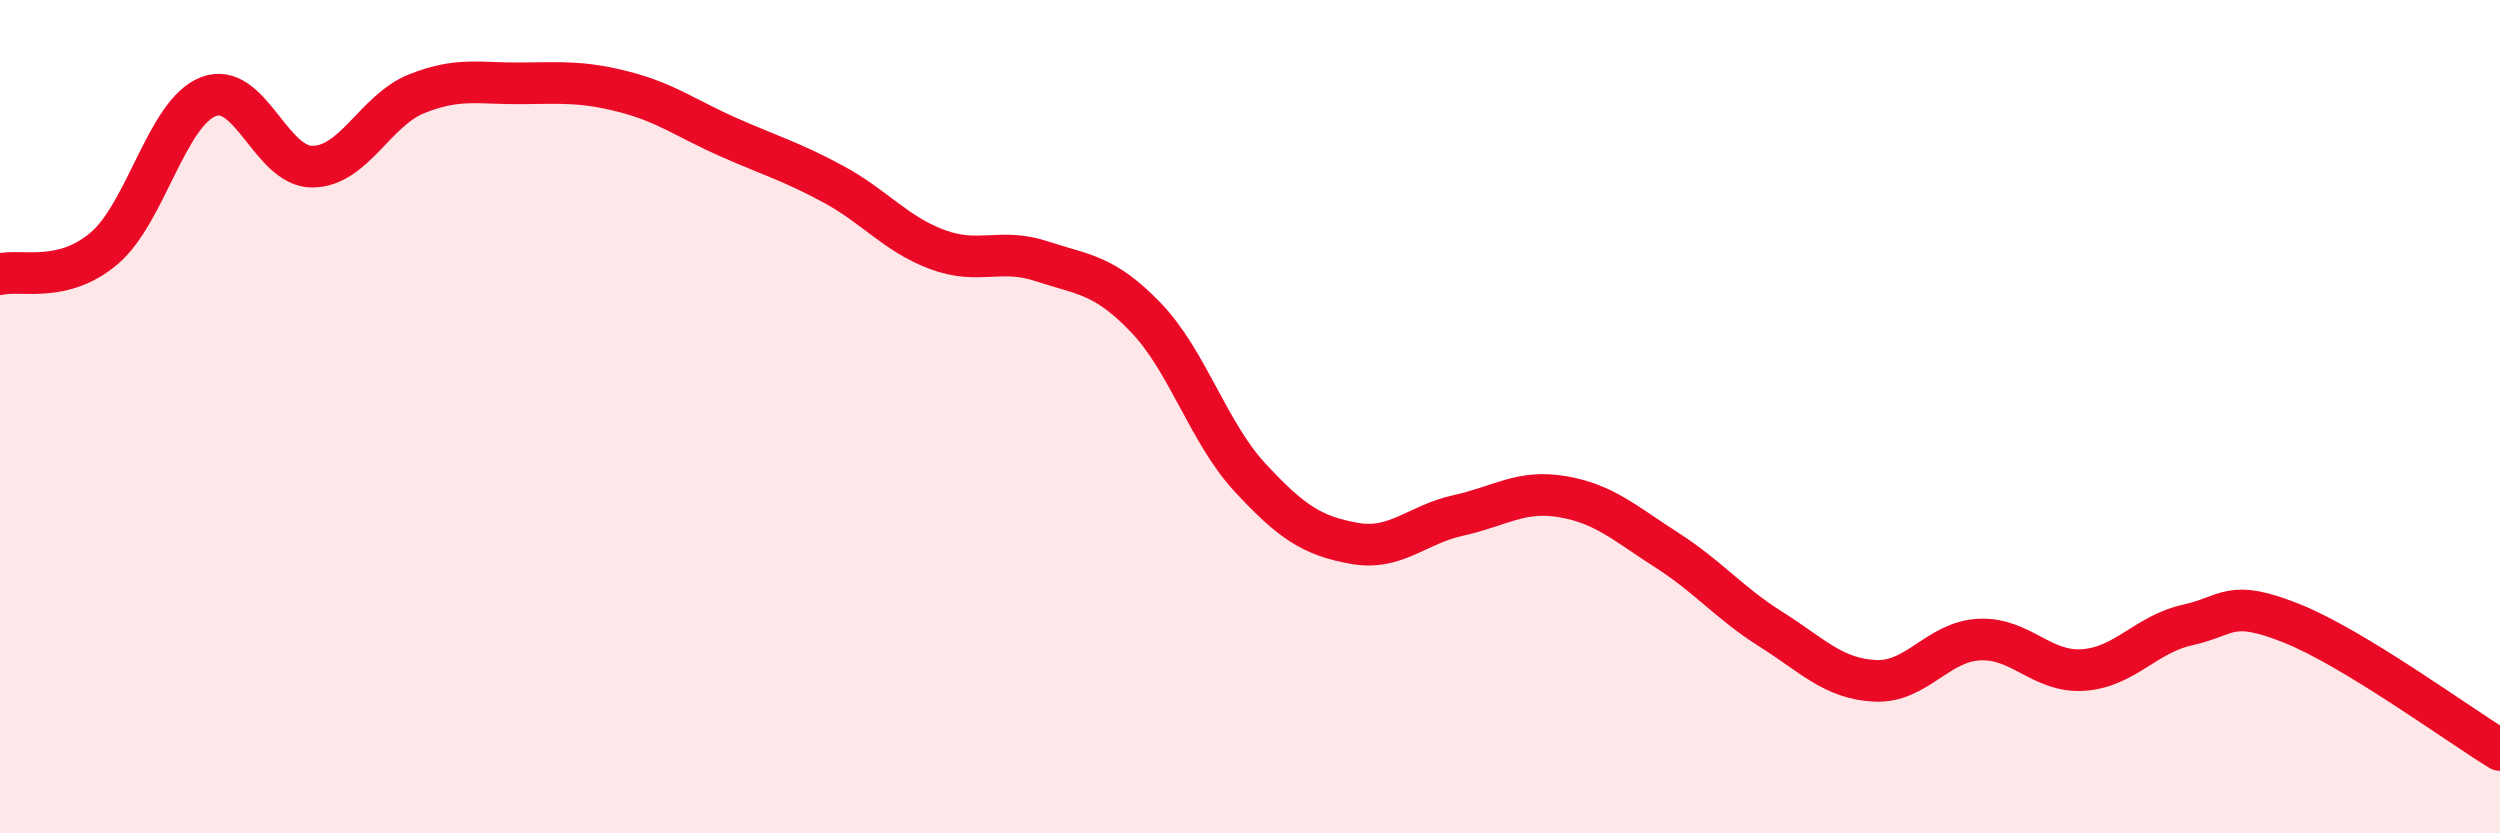
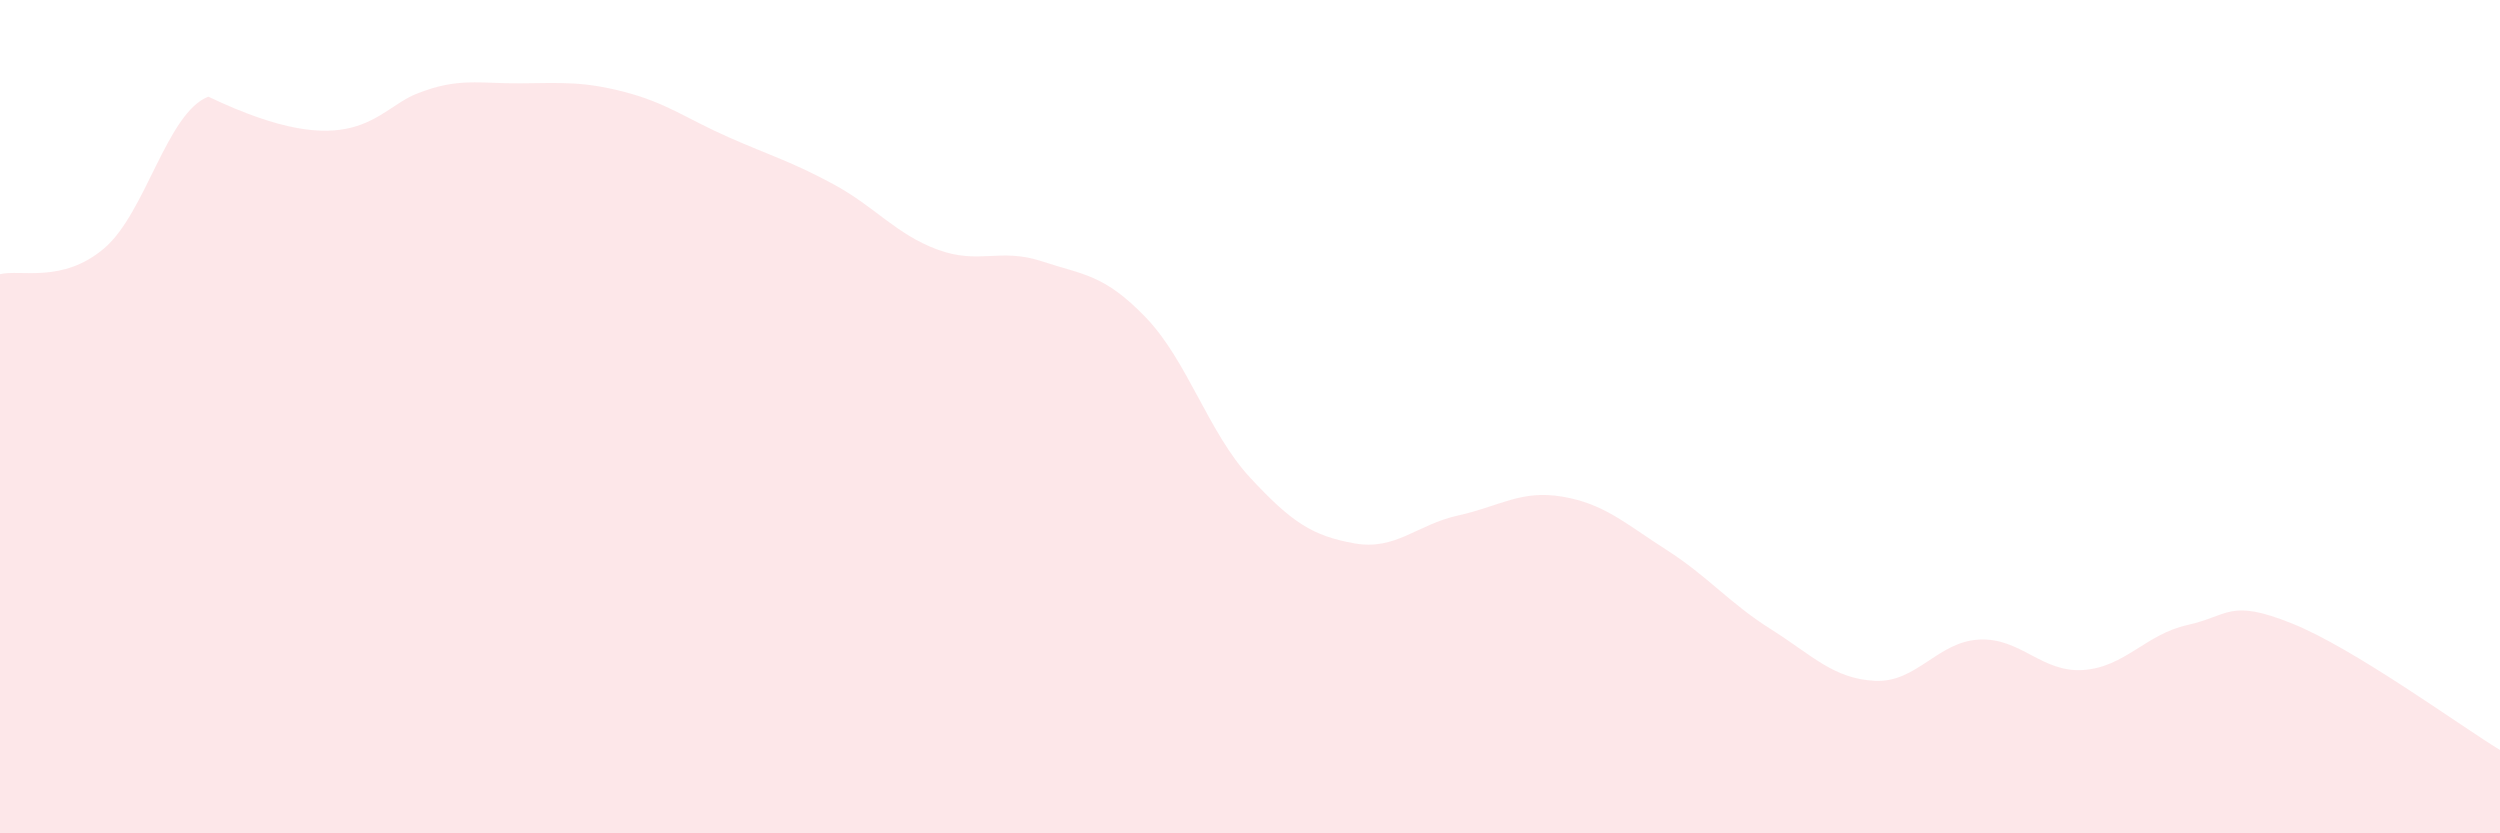
<svg xmlns="http://www.w3.org/2000/svg" width="60" height="20" viewBox="0 0 60 20">
-   <path d="M 0,6.58 C 0.5,6.46 1.5,6.81 2.5,5.96 C 3.5,5.11 4,2.71 5,2.32 C 6,1.93 6.5,4.01 7.5,4 C 8.5,3.99 9,2.65 10,2.25 C 11,1.85 11.5,2.01 12.5,2 C 13.5,1.99 14,1.95 15,2.21 C 16,2.47 16.5,2.86 17.5,3.3 C 18.5,3.74 19,3.88 20,4.42 C 21,4.96 21.5,5.62 22.5,5.99 C 23.5,6.36 24,5.94 25,6.27 C 26,6.6 26.5,6.58 27.5,7.62 C 28.5,8.66 29,10.38 30,11.46 C 31,12.54 31.5,12.86 32.5,13.04 C 33.5,13.22 34,12.59 35,12.37 C 36,12.15 36.5,11.75 37.5,11.92 C 38.5,12.09 39,12.56 40,13.2 C 41,13.84 41.5,14.47 42.5,15.1 C 43.5,15.73 44,16.29 45,16.34 C 46,16.39 46.5,15.4 47.5,15.35 C 48.5,15.3 49,16.15 50,16.08 C 51,16.01 51.5,15.22 52.5,15 C 53.5,14.78 53.5,14.36 55,14.96 C 56.5,15.56 59,17.39 60,18L60 20L0 20Z" fill="#EB0A25" opacity="0.1" stroke-linecap="round" stroke-linejoin="round" />
-   <path d="M 0,6.58 C 0.5,6.46 1.5,6.81 2.5,5.96 C 3.5,5.11 4,2.71 5,2.32 C 6,1.93 6.5,4.01 7.5,4 C 8.5,3.99 9,2.65 10,2.25 C 11,1.85 11.5,2.01 12.5,2 C 13.5,1.99 14,1.95 15,2.21 C 16,2.47 16.5,2.86 17.5,3.3 C 18.5,3.74 19,3.88 20,4.42 C 21,4.96 21.5,5.62 22.5,5.99 C 23.5,6.36 24,5.94 25,6.27 C 26,6.6 26.5,6.58 27.5,7.62 C 28.5,8.66 29,10.38 30,11.46 C 31,12.54 31.5,12.86 32.5,13.04 C 33.5,13.22 34,12.59 35,12.37 C 36,12.15 36.5,11.75 37.5,11.92 C 38.5,12.09 39,12.56 40,13.2 C 41,13.84 41.5,14.47 42.5,15.1 C 43.5,15.73 44,16.29 45,16.34 C 46,16.39 46.5,15.4 47.5,15.35 C 48.5,15.3 49,16.15 50,16.08 C 51,16.01 51.5,15.22 52.5,15 C 53.5,14.78 53.5,14.36 55,14.96 C 56.5,15.56 59,17.39 60,18" stroke="#EB0A25" stroke-width="1" fill="none" stroke-linecap="round" stroke-linejoin="round" />
+   <path d="M 0,6.58 C 0.5,6.46 1.5,6.81 2.5,5.96 C 3.5,5.11 4,2.71 5,2.32 C 8.5,3.99 9,2.65 10,2.25 C 11,1.85 11.5,2.01 12.5,2 C 13.5,1.99 14,1.95 15,2.21 C 16,2.47 16.5,2.86 17.5,3.3 C 18.5,3.74 19,3.88 20,4.42 C 21,4.96 21.5,5.62 22.5,5.99 C 23.5,6.36 24,5.94 25,6.27 C 26,6.6 26.5,6.58 27.5,7.62 C 28.5,8.66 29,10.38 30,11.46 C 31,12.54 31.5,12.86 32.5,13.04 C 33.5,13.22 34,12.59 35,12.37 C 36,12.15 36.5,11.75 37.5,11.92 C 38.5,12.09 39,12.56 40,13.2 C 41,13.84 41.5,14.47 42.5,15.1 C 43.5,15.73 44,16.29 45,16.34 C 46,16.39 46.5,15.4 47.5,15.35 C 48.5,15.3 49,16.15 50,16.08 C 51,16.01 51.5,15.22 52.5,15 C 53.5,14.78 53.5,14.36 55,14.96 C 56.5,15.56 59,17.39 60,18L60 20L0 20Z" fill="#EB0A25" opacity="0.1" stroke-linecap="round" stroke-linejoin="round" />
</svg>